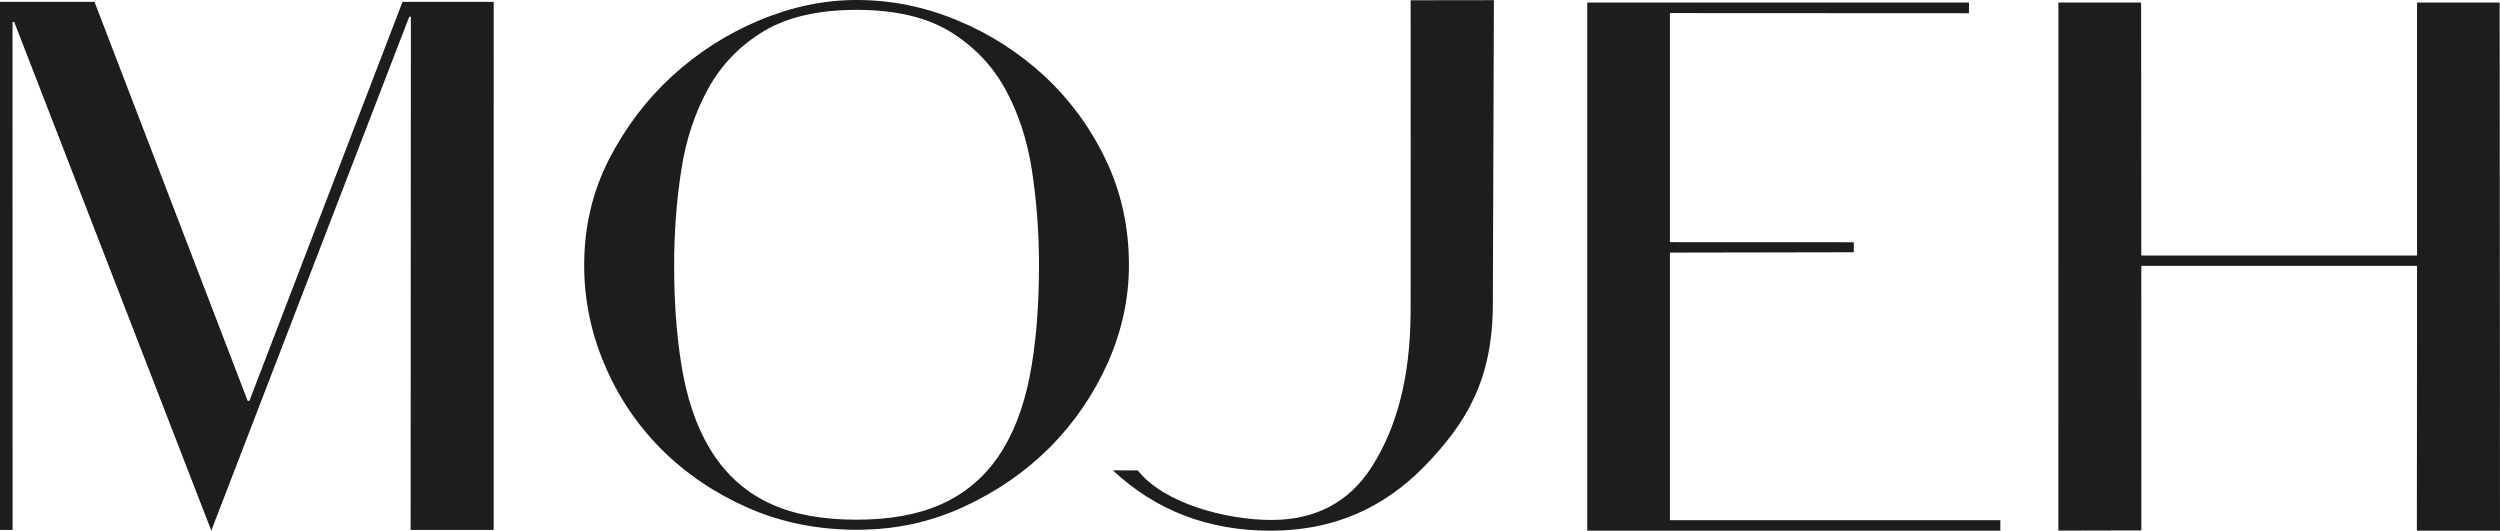
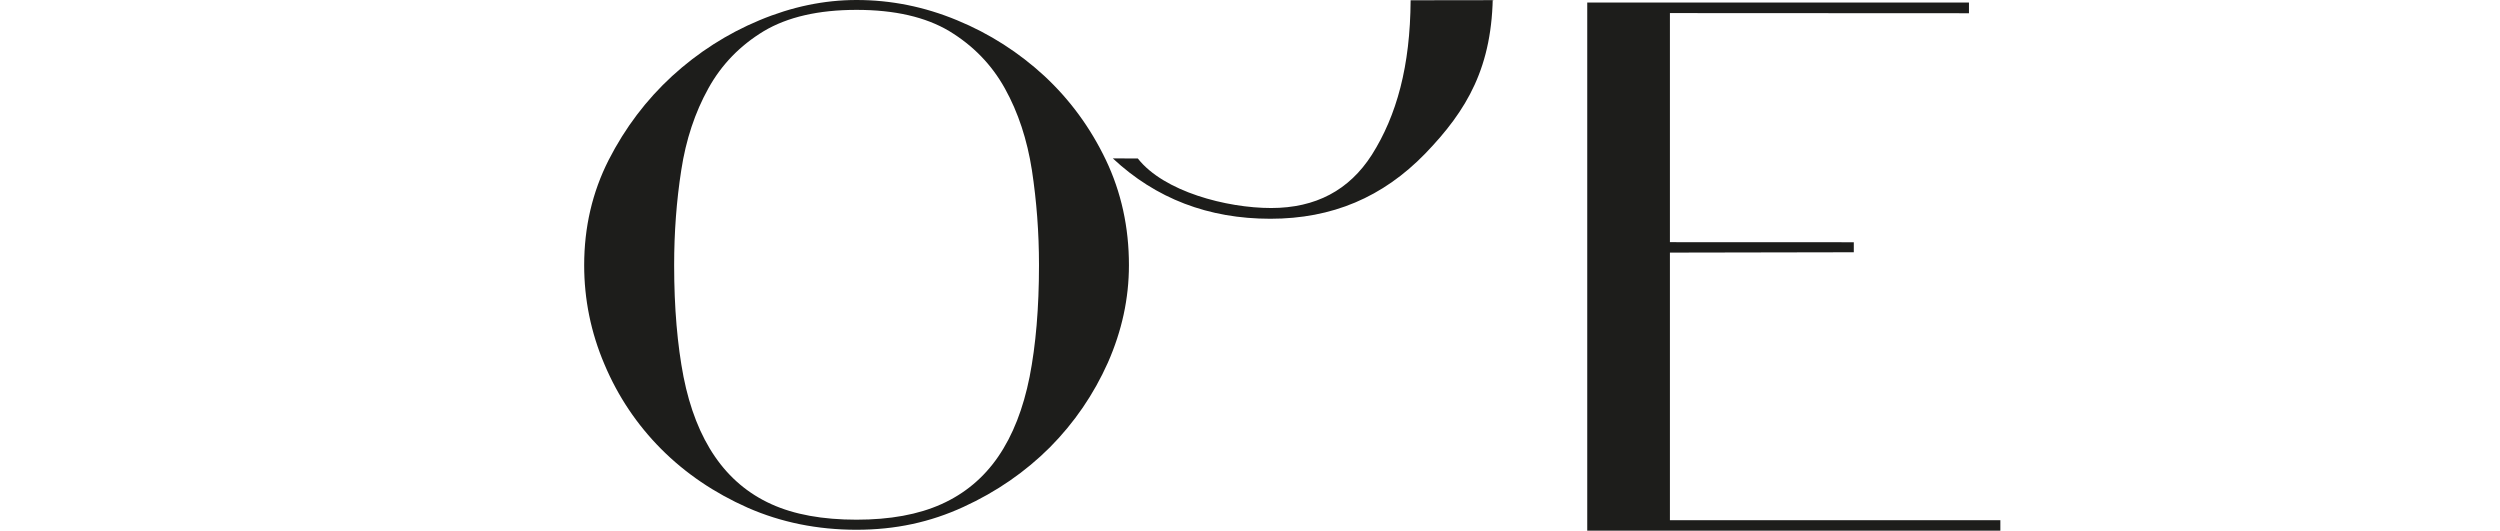
<svg xmlns="http://www.w3.org/2000/svg" id="Layer_1" viewBox="0 0 661.02 140.32">
  <defs>
    <style>      .cls-1 {        fill: #1d1d1b;      }    </style>
  </defs>
  <path class="cls-1" d="M226.47,137.41c-8.97,0-16.49-1.36-22.55-4.12-6.08-2.76-11.04-6.95-14.89-12.57-3.88-5.66-6.63-12.68-8.3-21.09-1.62-8.4-2.48-18.22-2.48-29.52,0-8.65.62-16.99,1.88-25.1,1.23-8.08,3.64-15.28,7.15-21.61,3.5-6.34,8.39-11.36,14.68-15.17,6.27-3.73,14.44-5.62,24.52-5.62s18.25,1.88,24.52,5.62c6.28,3.81,11.19,8.83,14.71,15.17,3.52,6.33,5.88,13.53,7.14,21.61,1.23,8.11,1.87,16.45,1.87,25.1,0,11.29-.84,21.11-2.48,29.52-1.68,8.4-4.41,15.43-8.29,21.09-3.85,5.62-8.87,9.81-15.01,12.57-6.12,2.76-13.62,4.12-22.46,4.12M226.47,0c-8.55,0-17.1,1.78-25.65,5.35-8.57,3.57-16.27,8.52-23.1,14.76-6.83,6.28-12.42,13.66-16.78,22.18-4.33,8.54-6.48,17.8-6.48,27.83,0,9.04,1.77,17.78,5.37,26.23,3.57,8.47,8.6,15.94,14.98,22.36,6.45,6.47,14.07,11.62,22.88,15.53,8.82,3.88,18.46,5.83,28.77,5.83s19.51-2,28.27-6.03c8.76-4.01,16.37-9.27,22.89-15.78,6.46-6.52,11.56-13.99,15.31-22.37,3.71-8.42,5.57-16.98,5.57-25.77,0-10.03-2.03-19.29-6.1-27.83-4.08-8.52-9.49-15.9-16.23-22.18-6.78-6.24-14.45-11.19-23.12-14.76-8.6-3.57-17.45-5.35-26.58-5.35" />
-   <path class="cls-1" d="M395,.04l-22.02.03s.04,76.47,0,82.48c-.1,17.44-3.69,30.48-10.25,40.86-6,9.37-14.85,14.07-26.63,14.07s-28.39-4.34-35.25-13.1l-6.61-.02c11.39,10.64,25.28,15.96,41.65,15.96s29.75-5.71,40.91-17.19c11.09-11.48,17.92-22.94,17.92-42.88,0-5.67.28-80.21.28-80.21" />
-   <polygon class="cls-1" points="106.43 .49 65.94 106 65.49 106 24.99 .49 0 .49 0 140.12 3.33 140.12 3.31 5.8 3.76 5.8 55.87 140.3 108.2 4.43 108.64 4.43 108.57 140.12 130.53 140.12 130.54 .49 106.43 .49" />
-   <polygon class="cls-1" points="639.09 .67 639.09 67.56 566.18 67.56 566.13 .67 544.26 .67 544.25 140.3 566.19 140.25 566.18 70.29 639.09 70.29 639.04 140.32 661.02 140.32 660.93 .67 639.09 .67" />
+   <path class="cls-1" d="M395,.04l-22.02.03c-.1,17.44-3.69,30.48-10.25,40.86-6,9.37-14.85,14.07-26.63,14.07s-28.39-4.34-35.25-13.1l-6.61-.02c11.39,10.64,25.28,15.96,41.65,15.96s29.75-5.71,40.91-17.19c11.09-11.48,17.92-22.94,17.92-42.88,0-5.67.28-80.21.28-80.21" />
  <polygon class="cls-1" points="419.68 .67 419.68 140.32 528.91 140.32 528.91 137.54 441.54 137.54 441.54 66.79 490.16 66.7 490.16 64.05 441.54 64.03 441.54 3.46 520.61 3.5 520.61 .67 419.68 .67" />
</svg>